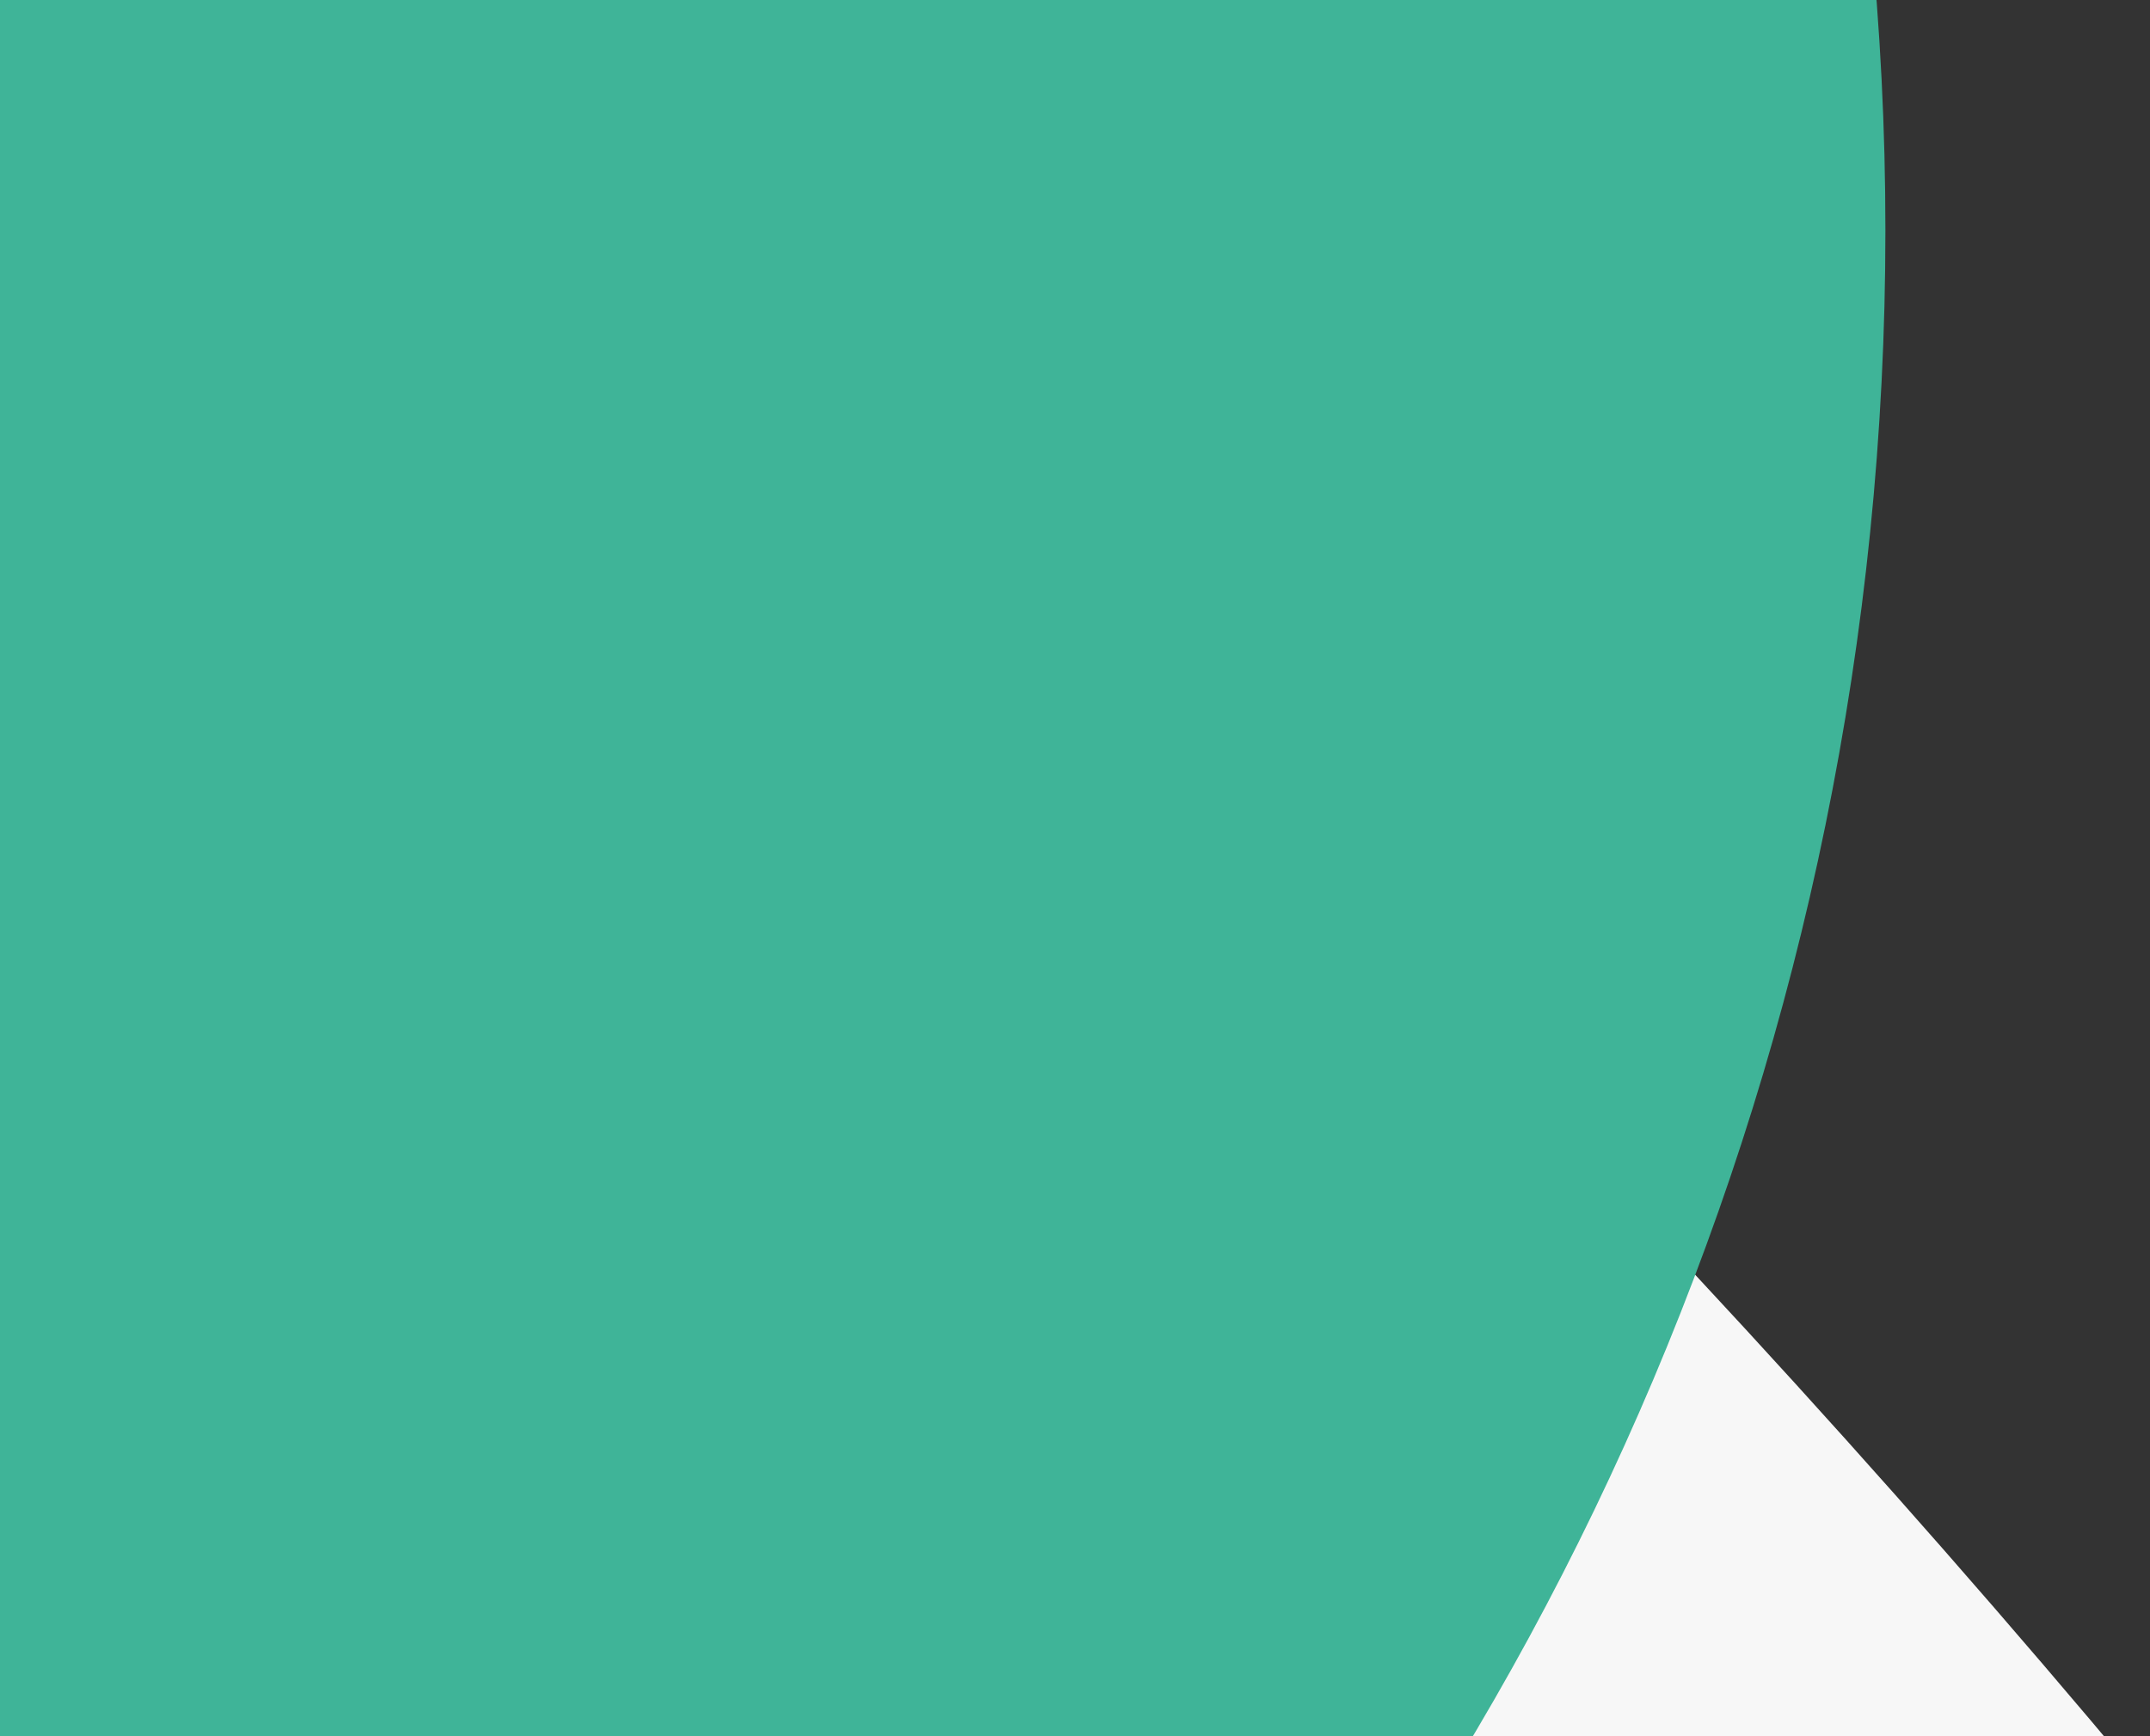
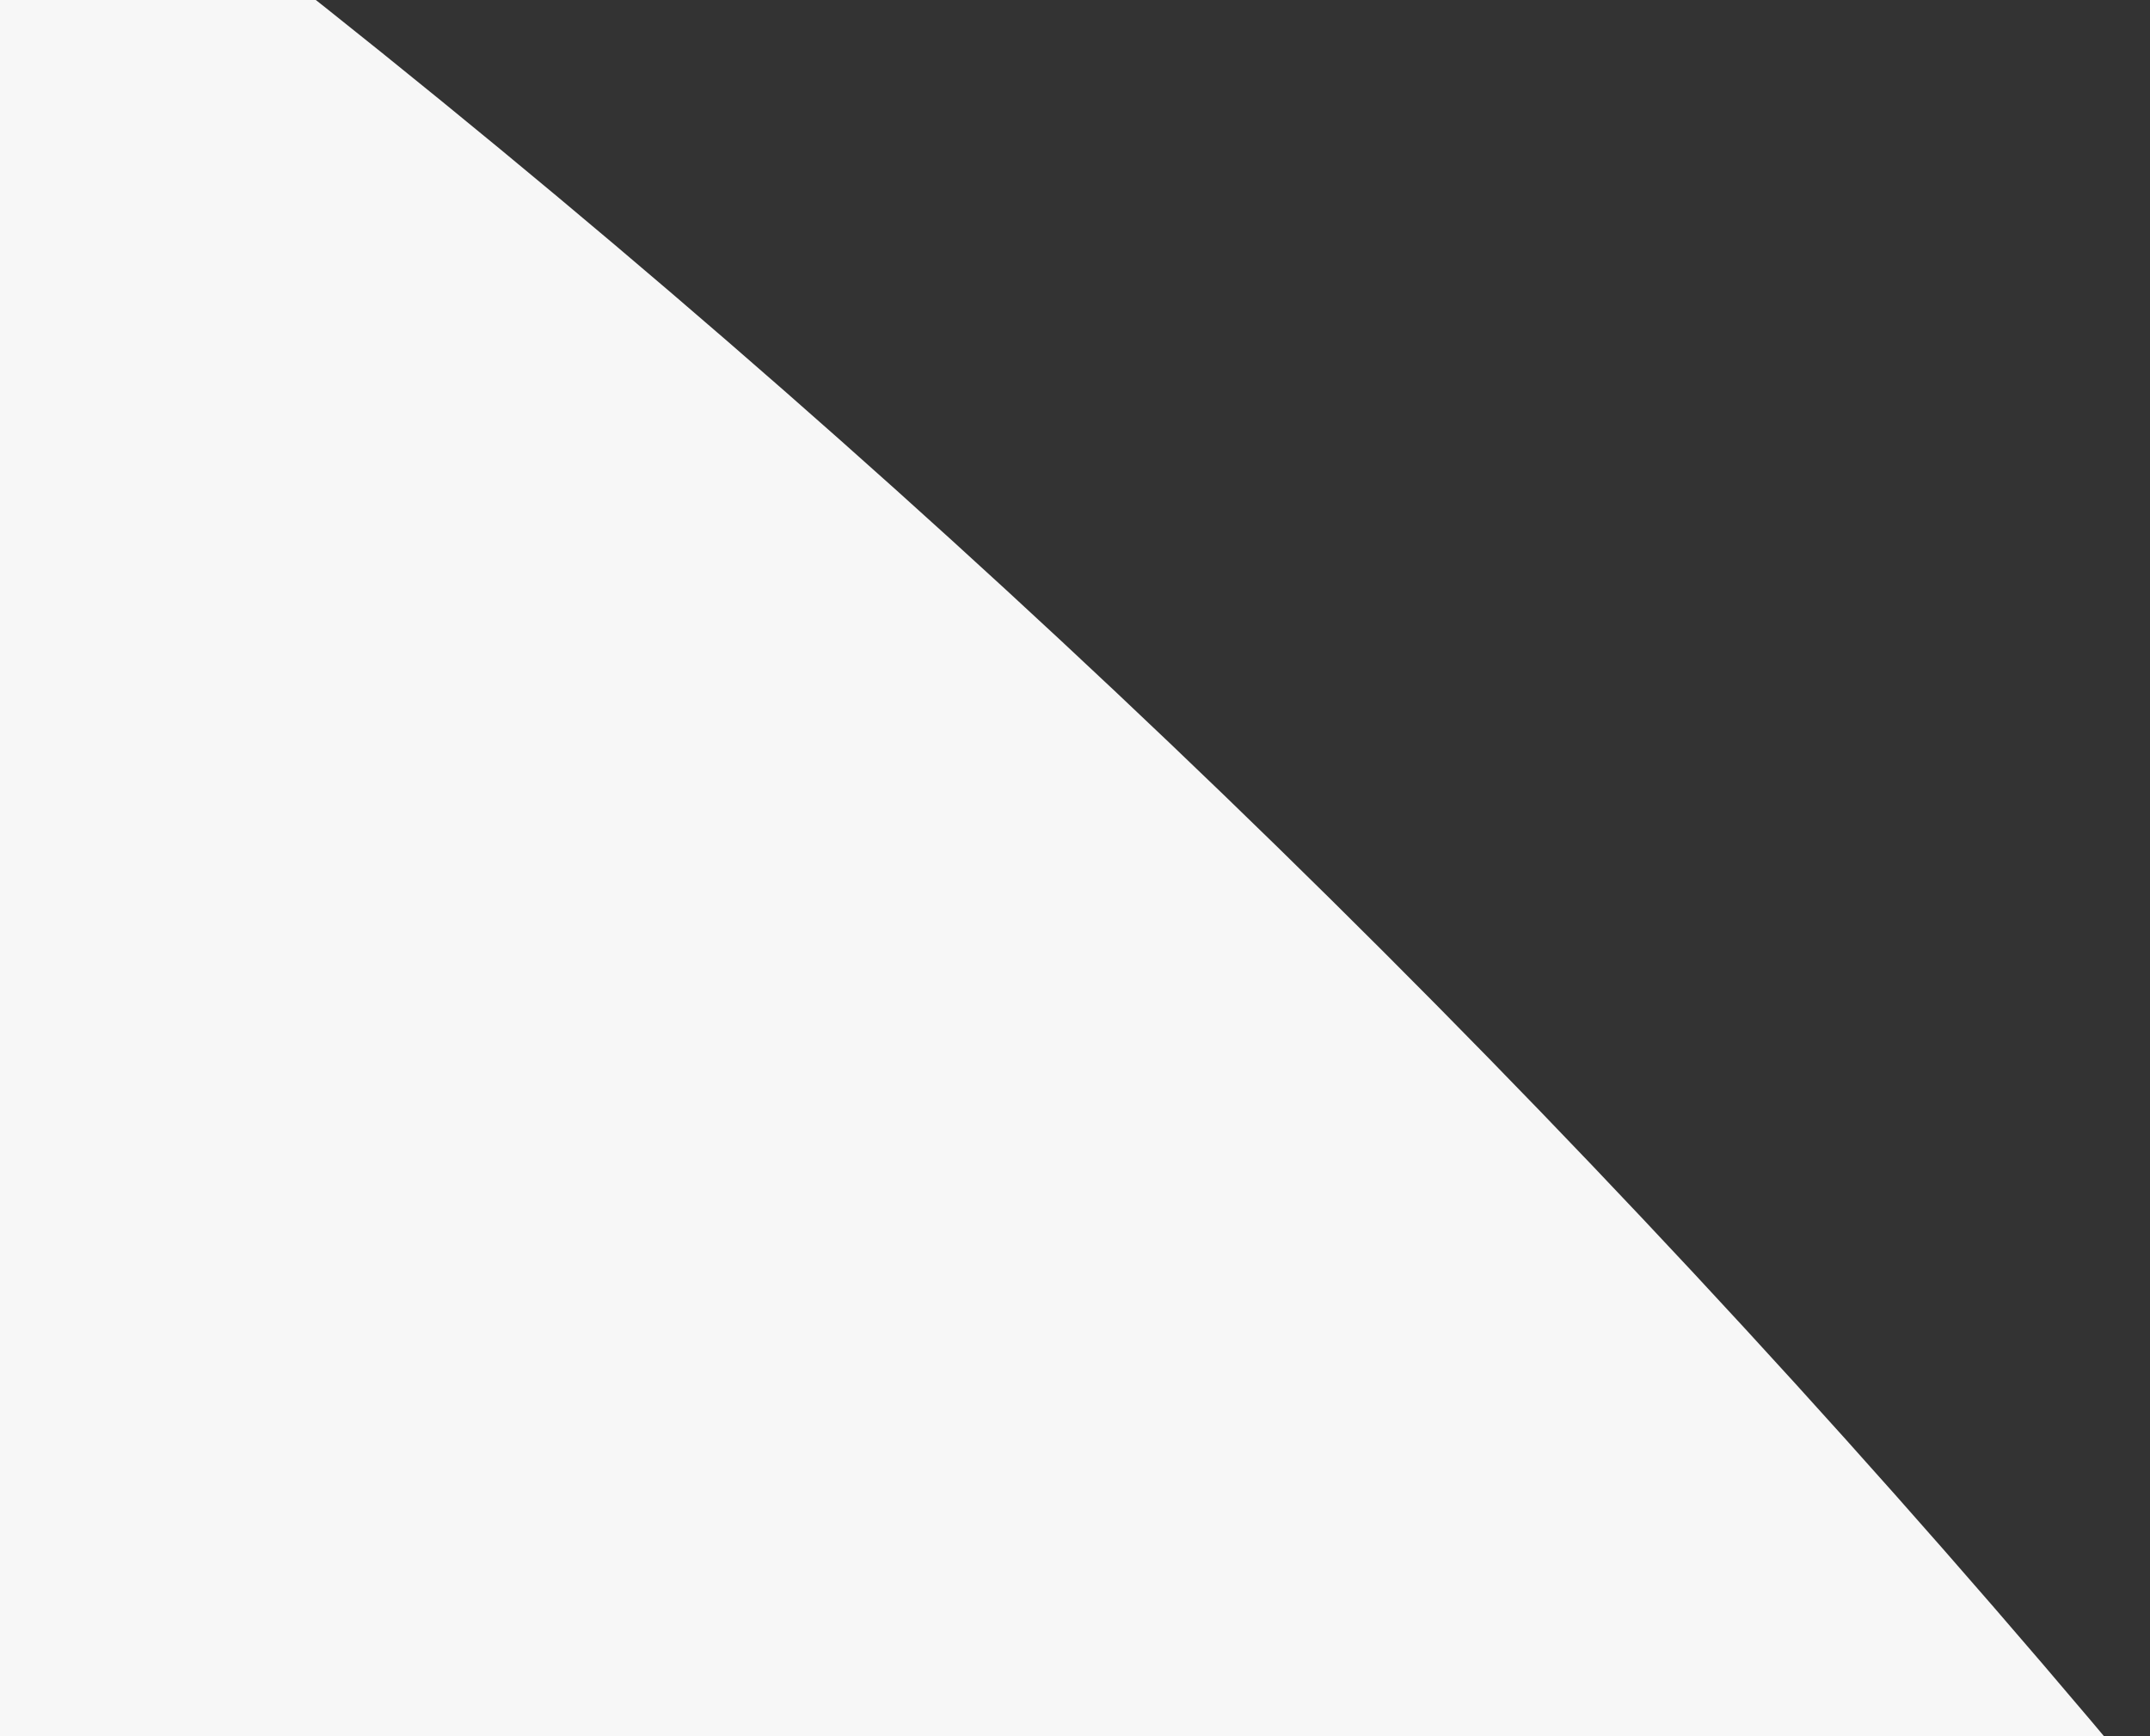
<svg xmlns="http://www.w3.org/2000/svg" width="260" height="210" viewBox="0 0 260 210">
  <rect x="0" y="0" width="260" height="210" fill="#333333" stroke="none" />
  <g id="background-image">
    <path id="Tracé_16936" data-name="Tracé 16936" d="M3649,2106.448c0-830.913-673.587-1504.5-1504.5-1504.5S640,1275.535,640,2106.448s673.587,1504.5,1504.5,1504.5S3649,2937.361,3649,2106.448" transform="translate(-3040.998 -927.448)" fill="#f7f7f7" />
-     <path id="Tracé_44340" data-name="Tracé 44340" d="M1354,958.948c0-197.166-159.834-357-357-357s-357,159.834-357,357,159.834,357,357,357,357-159.834,357-357" transform="translate(-1125.998 -931.074)" fill="#3fb498" style="mix-blend-mode: multiply;isolation: isolate" />
  </g>
</svg>